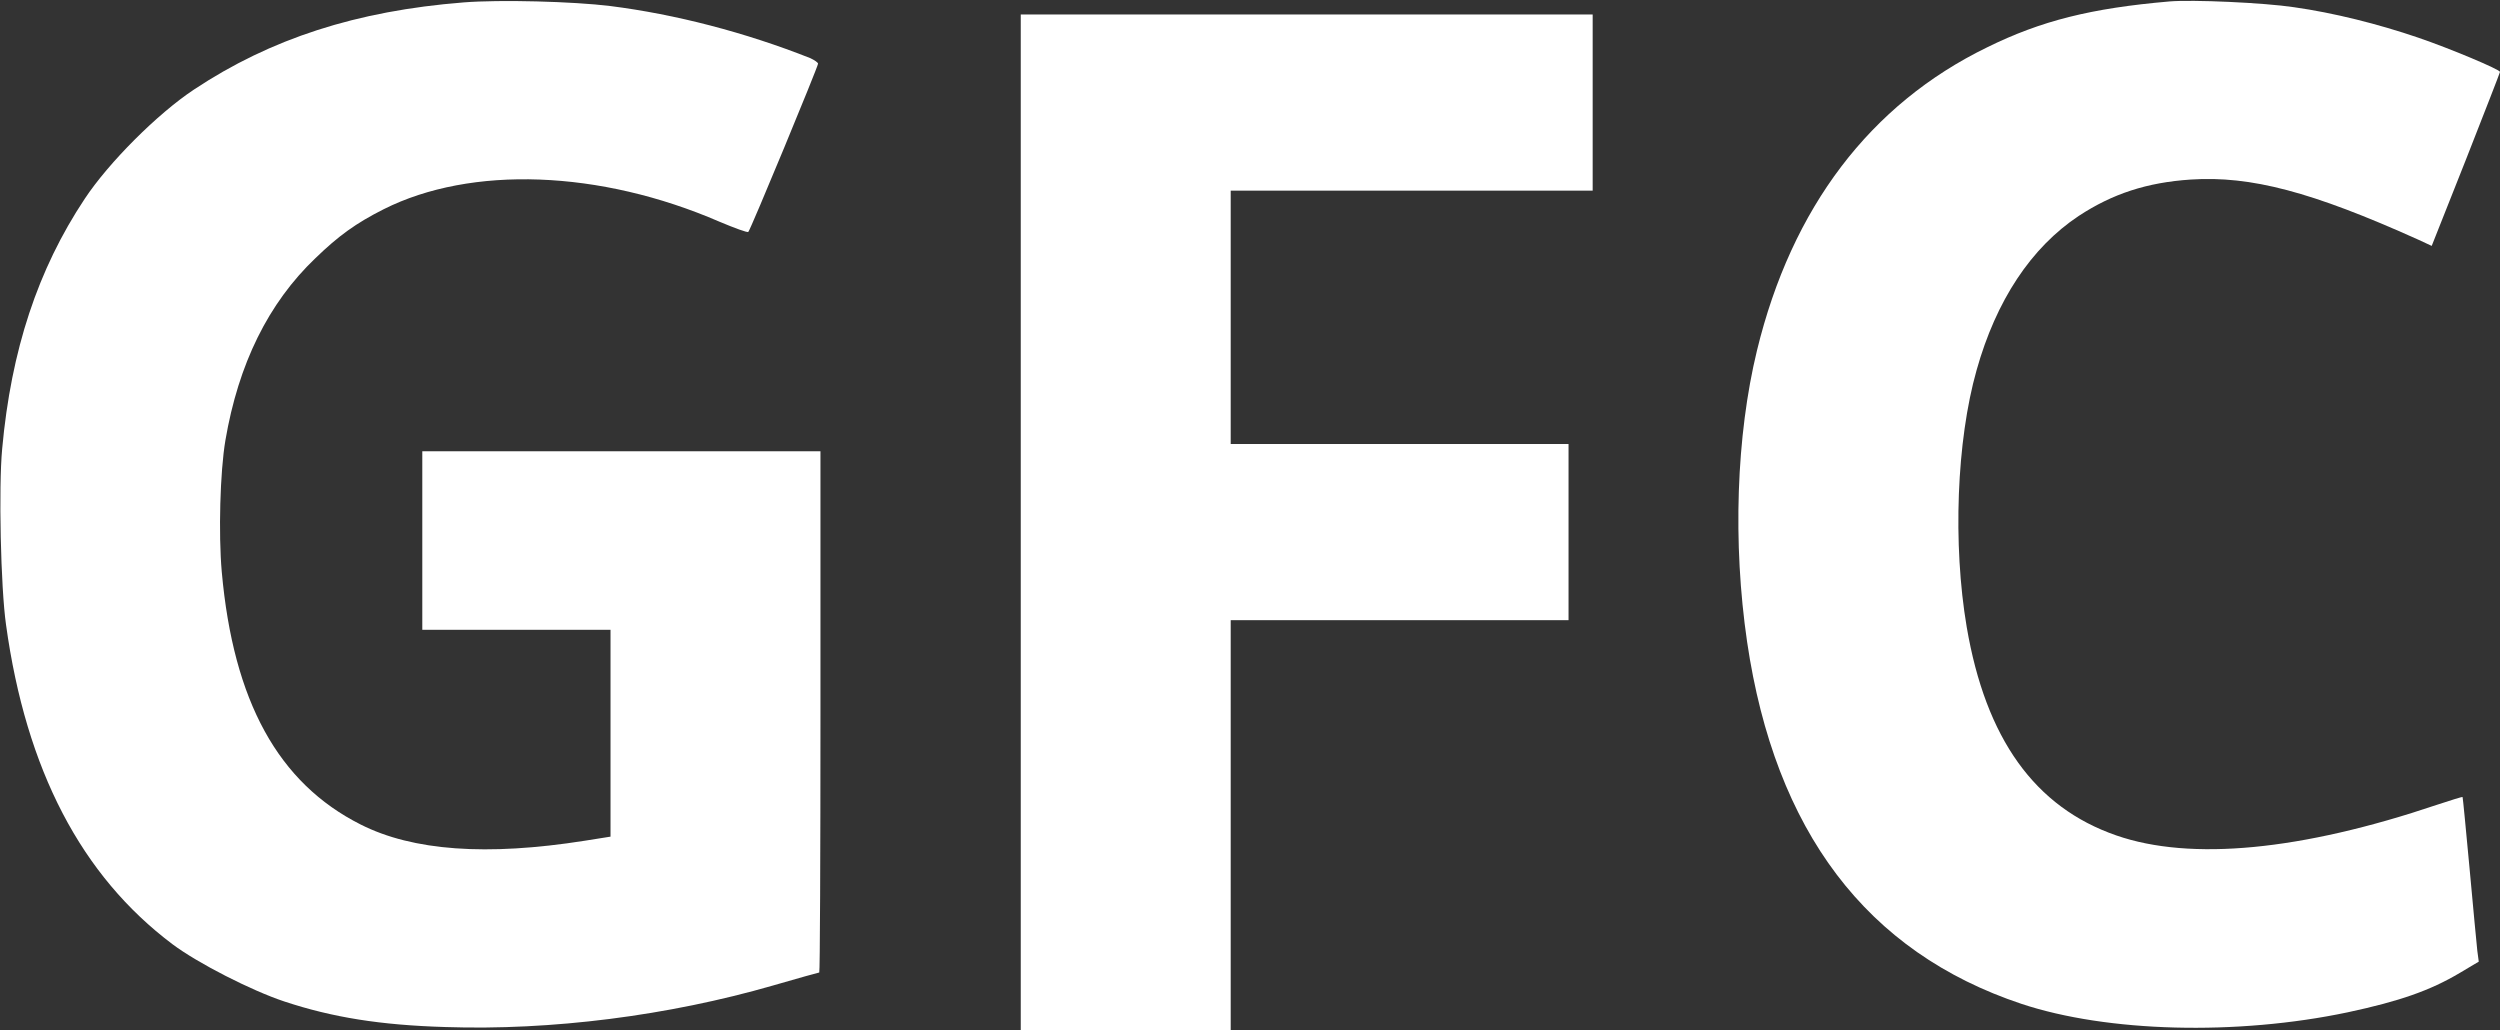
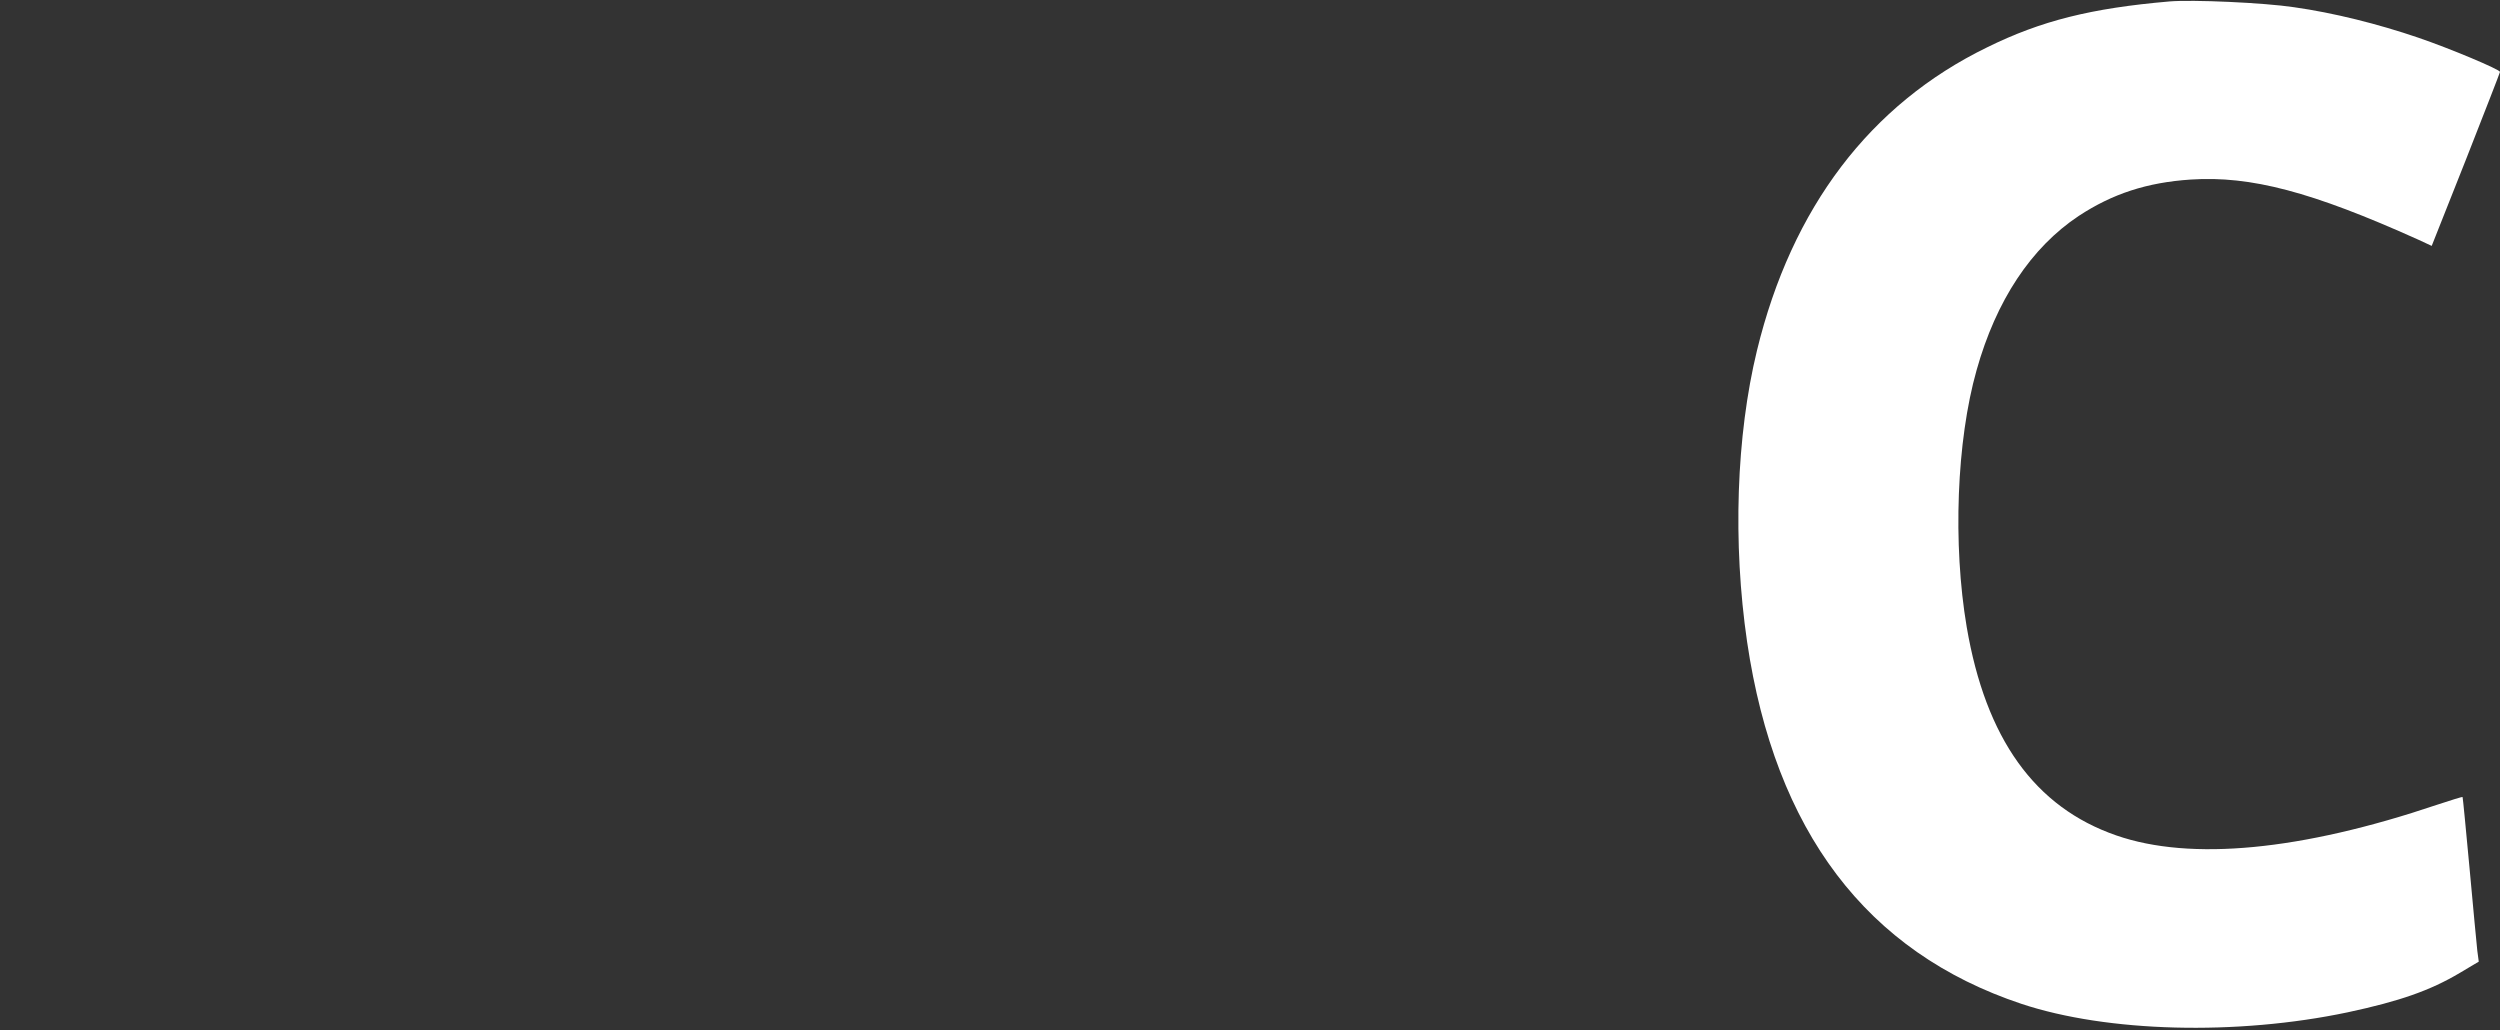
<svg xmlns="http://www.w3.org/2000/svg" version="1.0" width="1036pt" height="427pt" viewBox="0 0 1036 427" preserveAspectRatio="xMidYMid meet">
  <rect x="0" y="0" width="1036" height="427" fill="#333333" stroke="none" />
  <g transform="translate(0,427) scale(0.1,-0.1)" fill="#FFFF" stroke="none">
-     <path d="M1921 4260 c-443 -35 -799 -150 -1117 -361 -151 -100 -353 -302 -453 -453 -194 -292 -305 -627 -342 -1036 -15 -159 -6 -575 16 -729 83 -601 312 -1040 690 -1324 104 -78 327 -192 463 -237 199 -66 398 -98 667 -106 440 -15 925 47 1358 172 103 30 190 54 192 54 3 0 5 486 5 1080 l0 1080 -825 0 -825 0 0 -370 0 -370 390 0 390 0 0 -428 0 -429 -107 -17 c-406 -64 -712 -42 -928 67 -342 172 -528 511 -576 1047 -14 159 -7 415 15 545 54 317 178 569 373 755 96 93 168 145 283 203 362 182 896 163 1392 -52 62 -26 116 -46 119 -42 9 8 289 685 289 697 0 5 -15 15 -32 23 -270 107 -560 182 -829 216 -154 19 -457 27 -608 15z" />
    <path d="M8990 4264 c-324 -28 -532 -80 -755 -190 -485 -236 -810 -664 -954 -1256 -86 -354 -101 -798 -41 -1208 116 -785 495 -1286 1137 -1500 355 -118 892 -132 1352 -35 215 46 341 90 464 163 l79 47 -6 45 c-3 25 -17 178 -32 340 -15 162 -28 296 -29 297 -1 2 -48 -13 -106 -32 -563 -190 -1021 -234 -1329 -127 -338 117 -541 401 -620 864 -58 343 -42 771 41 1064 81 289 226 508 423 639 140 92 283 139 465 151 248 16 500 -50 942 -249 l56 -26 142 358 c77 196 141 360 141 363 0 10 -207 97 -339 142 -167 57 -351 103 -514 126 -126 19 -421 32 -517 24z" />
-     <path d="M4230 2105 l0 -2105 435 0 435 0 0 850 0 850 700 0 700 0 0 365 0 365 -700 0 -700 0 0 525 0 525 750 0 750 0 0 365 0 365 -1185 0 -1185 0 0 -2105z" />
+     <path d="M4230 2105 z" />
  </g>
</svg>